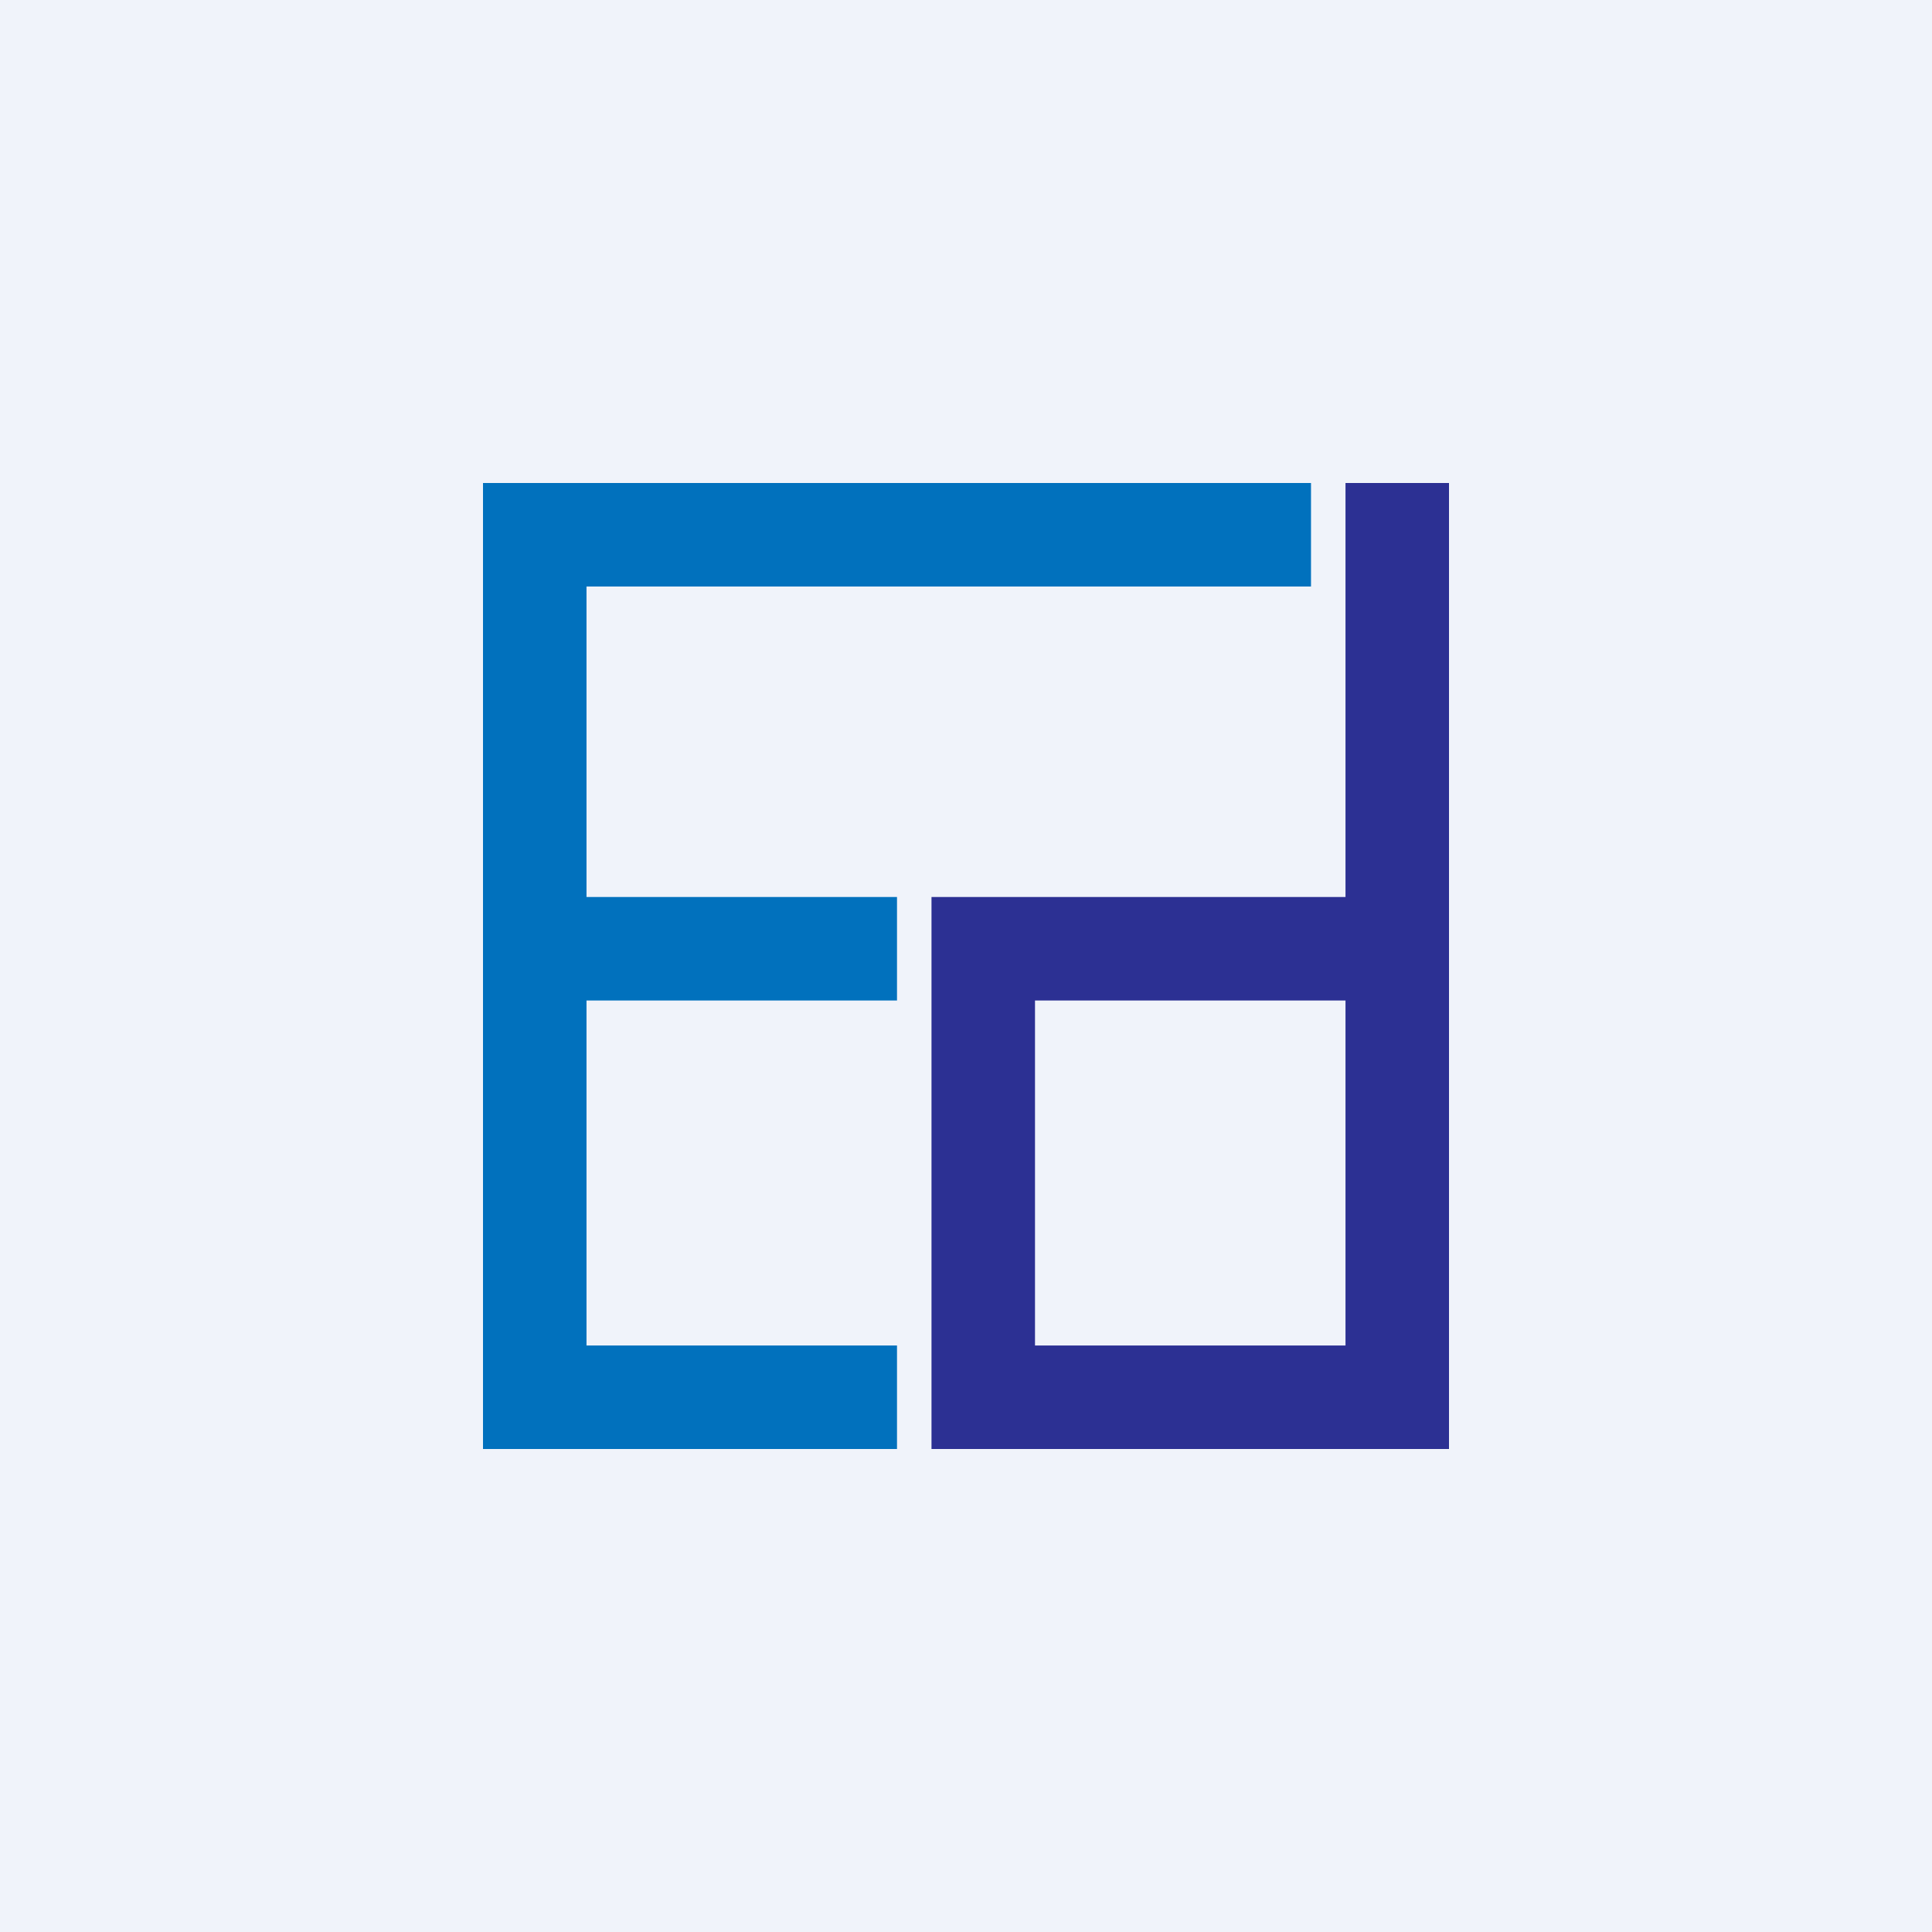
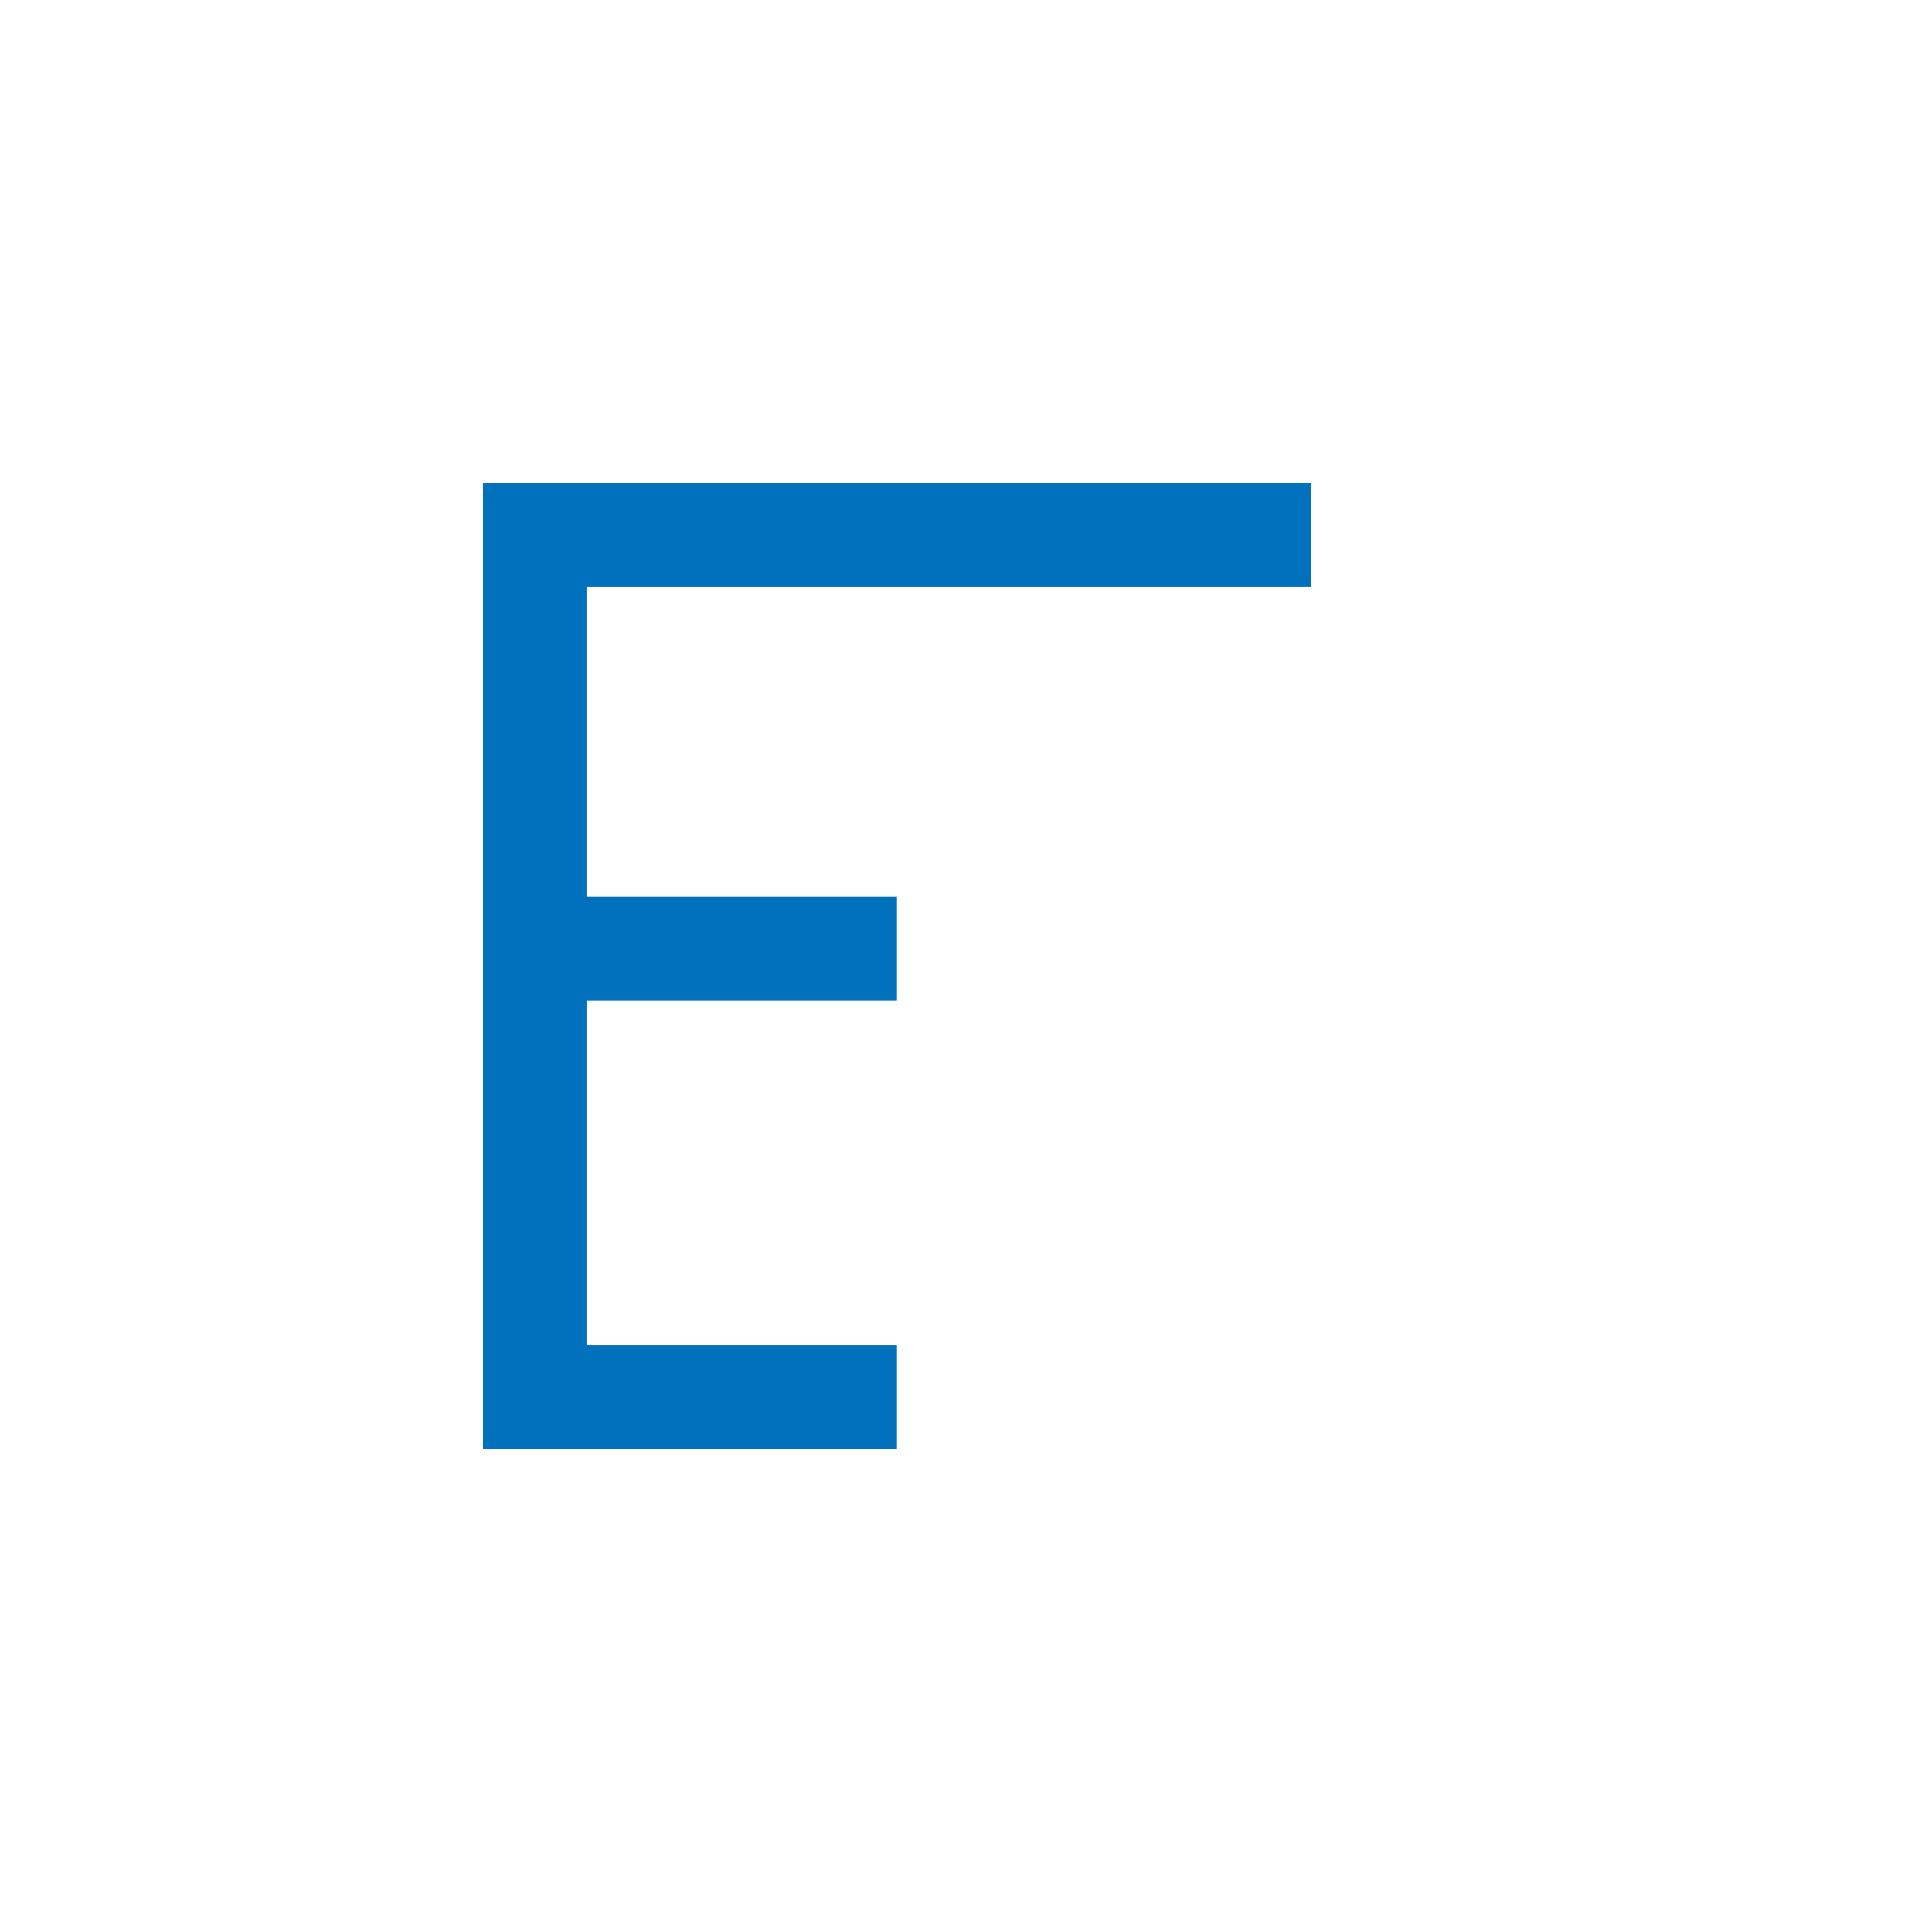
<svg xmlns="http://www.w3.org/2000/svg" width="56" height="56" viewBox="0 0 56 56">
-   <path fill="#F0F3FA" d="M0 0h56v56H0z" />
-   <path fill-rule="evenodd" d="M42 14h-3v12H27v16h15V14Zm-3 25V29h-9v10h9Z" fill="#2C3093" />
  <path d="M15 14h-1v28h12v-3h-9V29h9v-3h-9v-9h21v-3H15Z" fill="#0171BD" />
</svg>